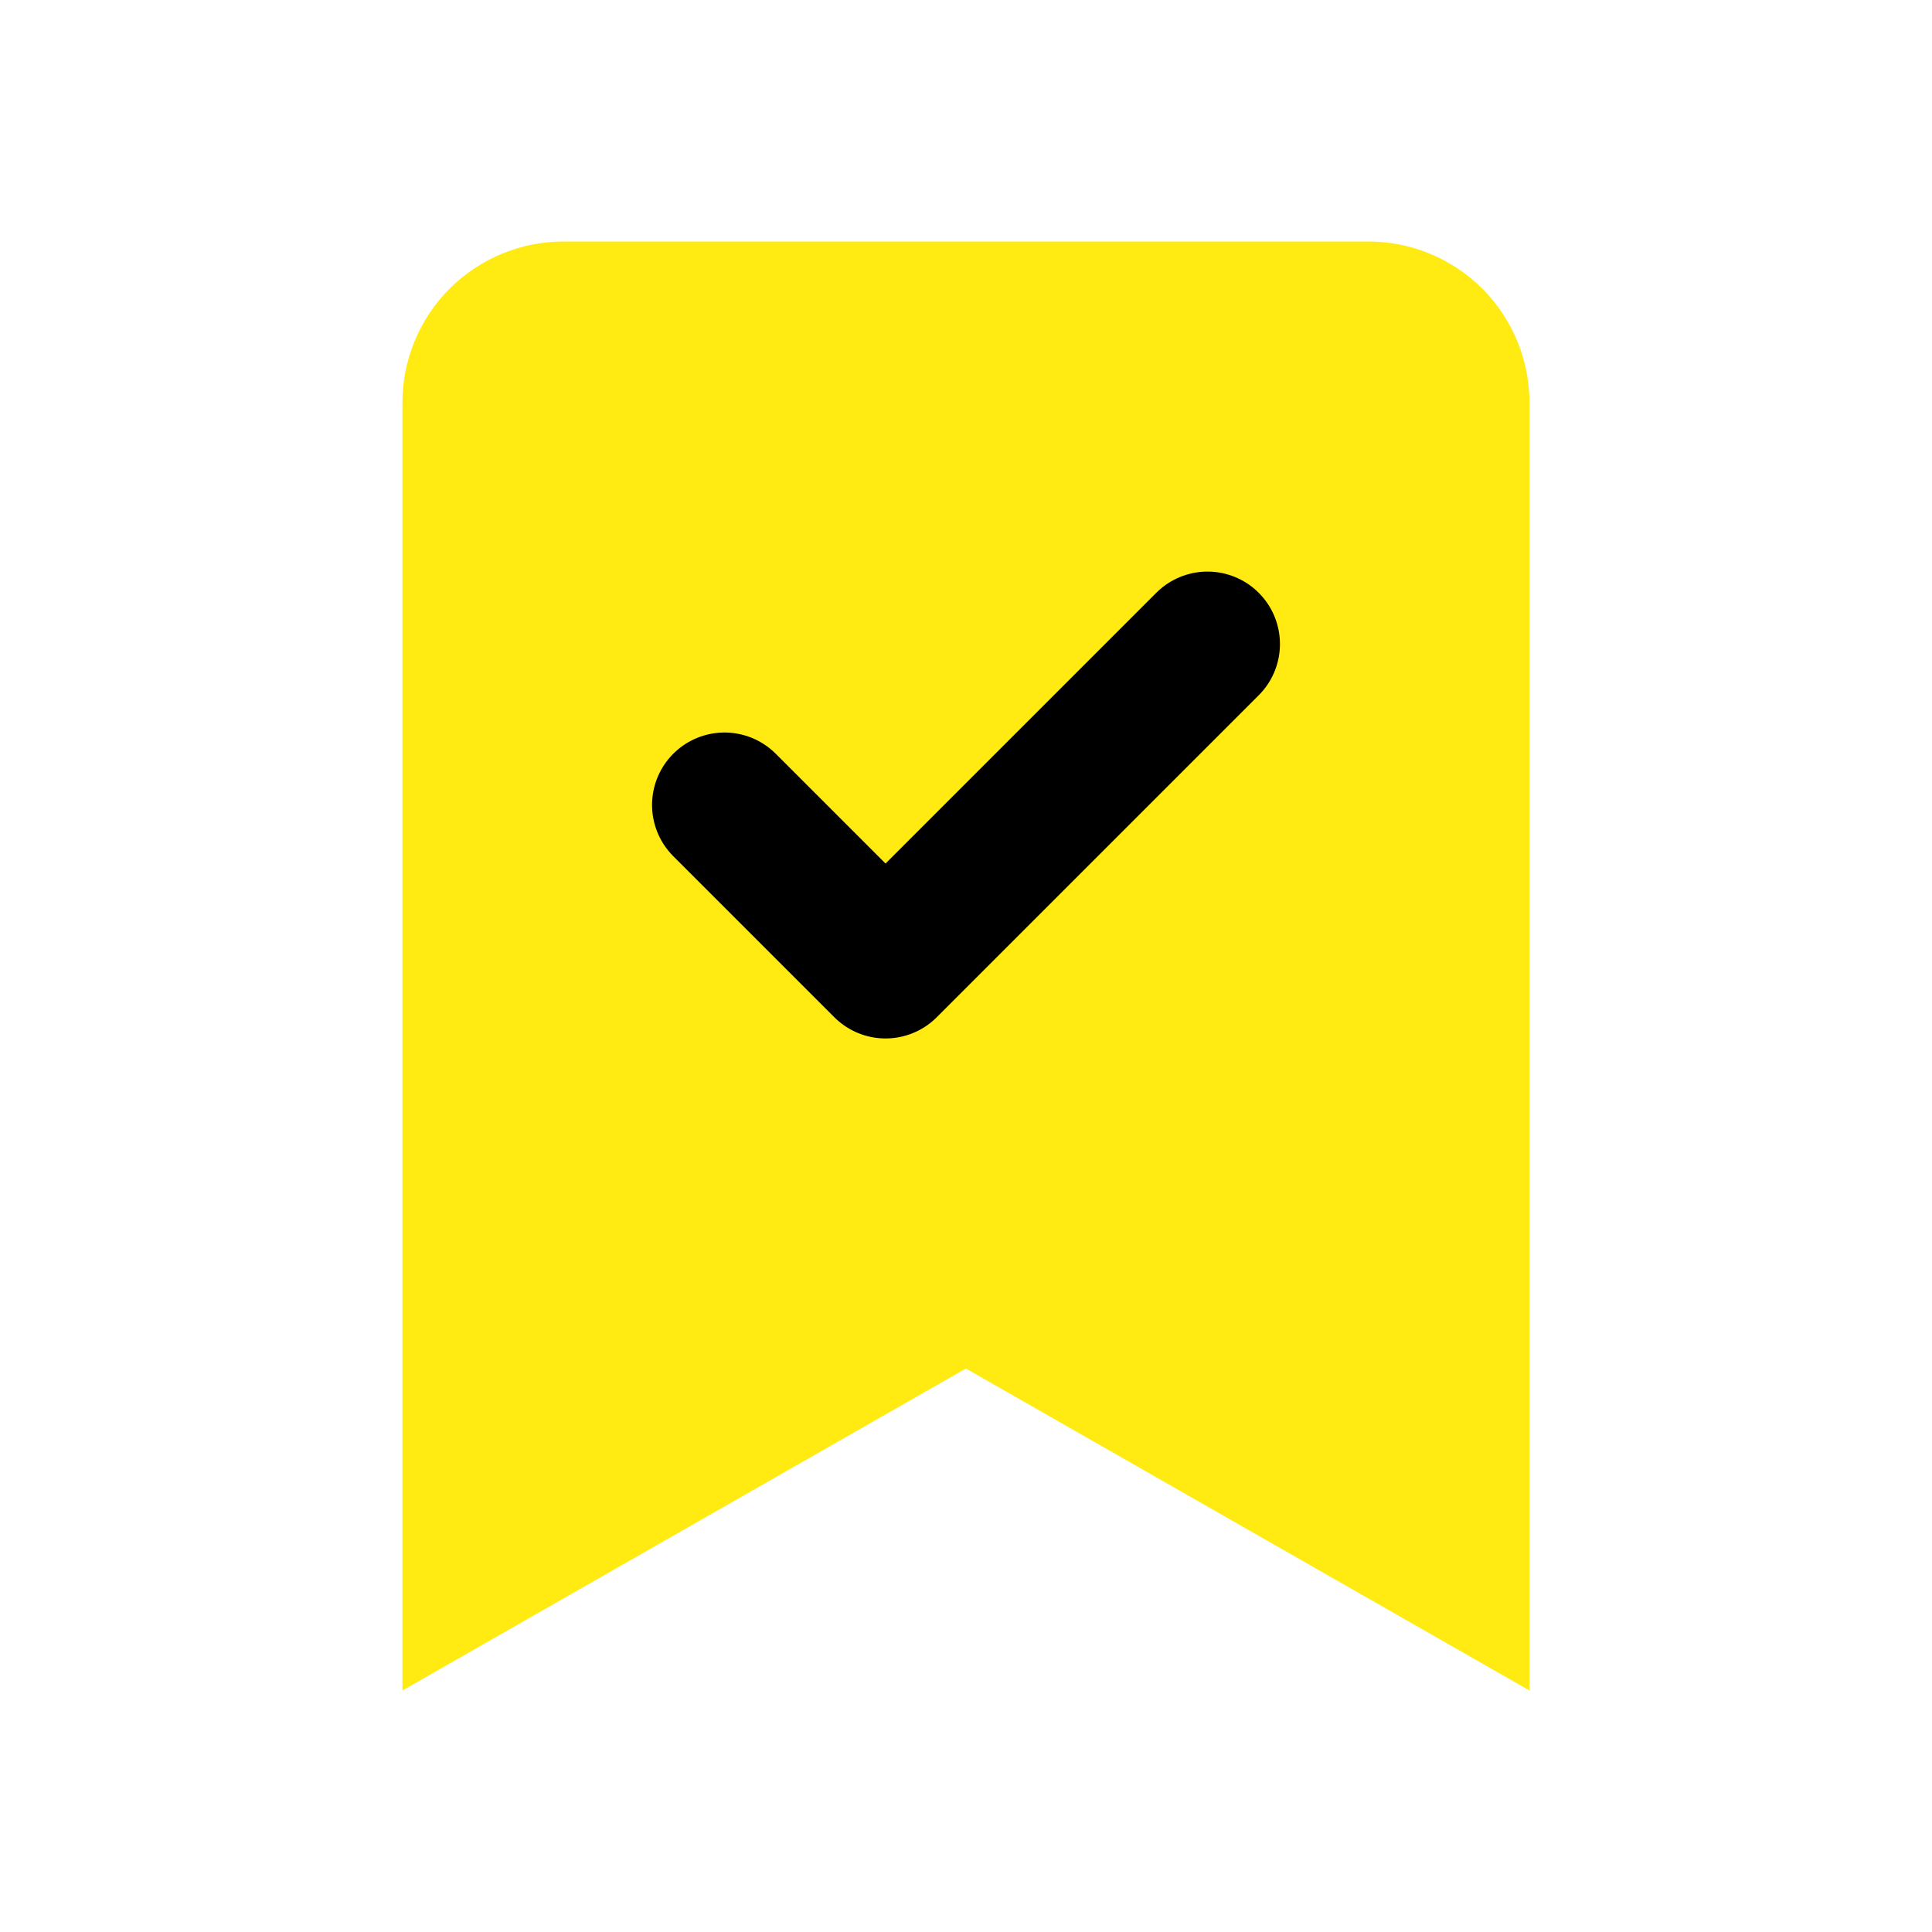
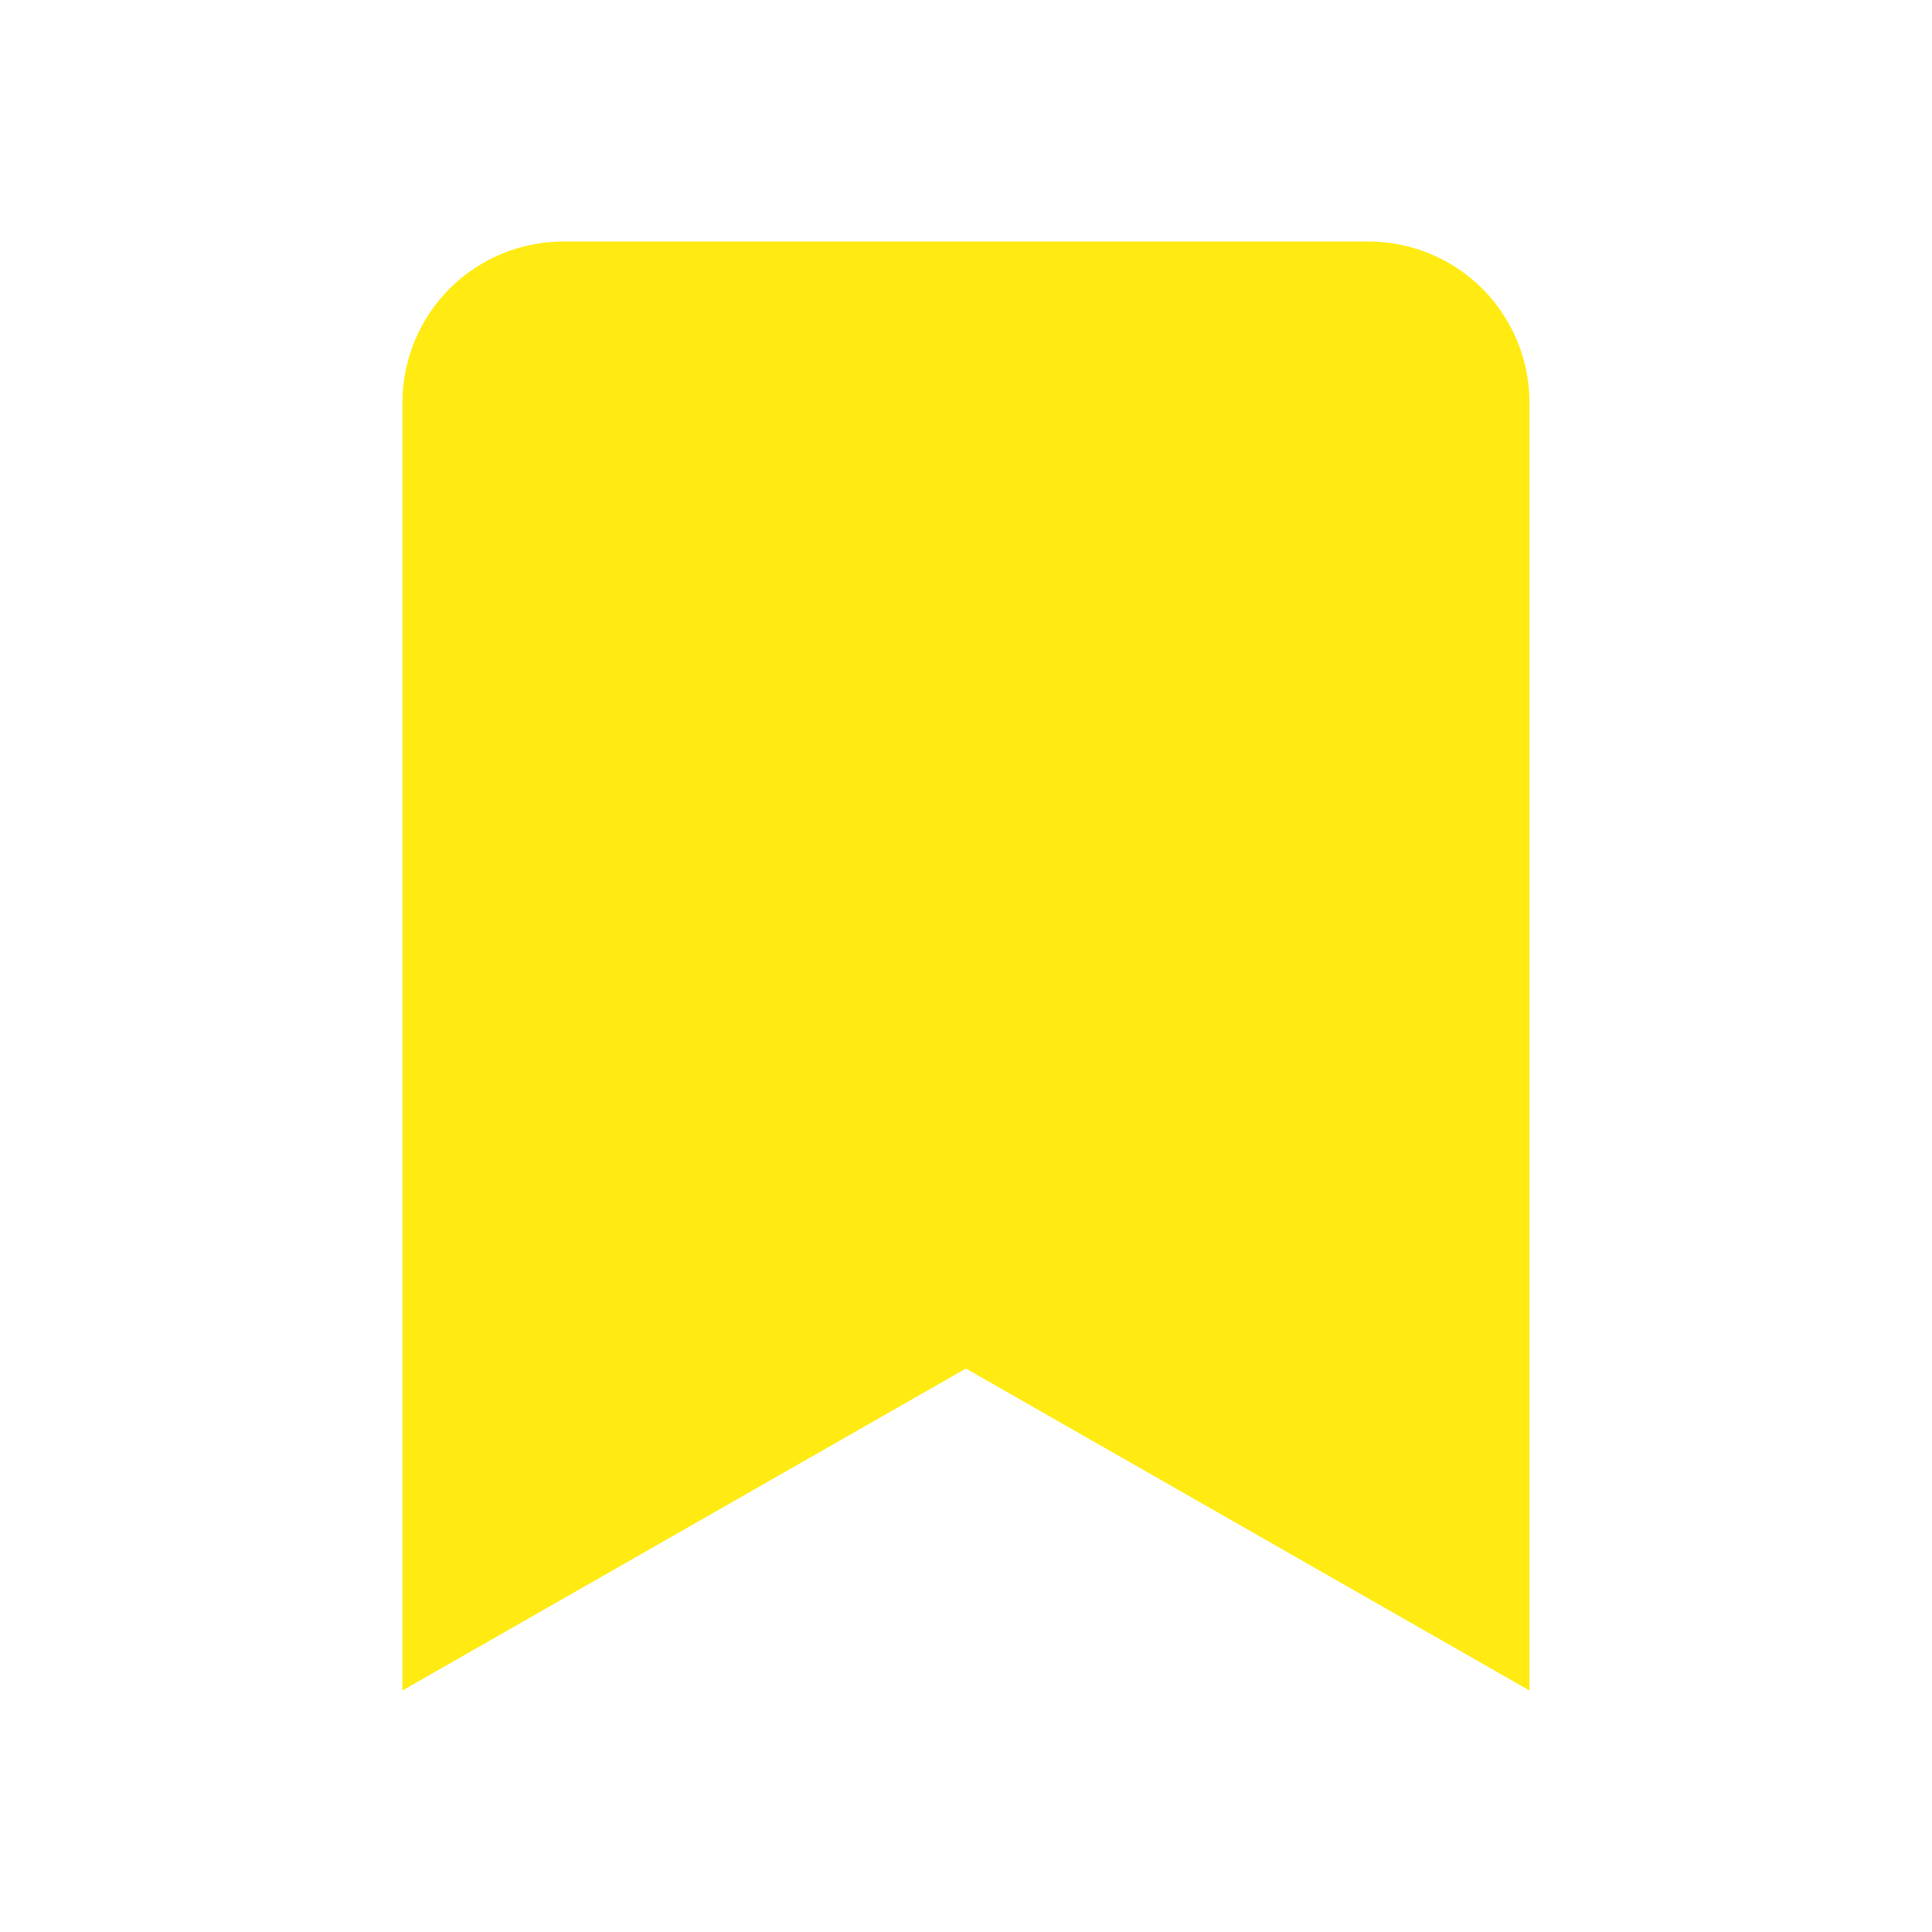
<svg xmlns="http://www.w3.org/2000/svg" width="20" height="20" viewBox="0 0 20 20" fill="none">
  <path d="M15.833 17.5L9.999 14.167L4.166 17.5V4.167C4.166 3.725 4.342 3.301 4.654 2.988C4.967 2.676 5.391 2.5 5.833 2.5H14.166C14.608 2.5 15.032 2.676 15.345 2.988C15.657 3.301 15.833 3.725 15.833 4.167V17.5Z" fill="#FFEB12" />
-   <path d="M7.5 8.333L9.167 10L12.5 6.667" stroke="black" stroke-width="1.5" stroke-linecap="round" stroke-linejoin="round" />
</svg>